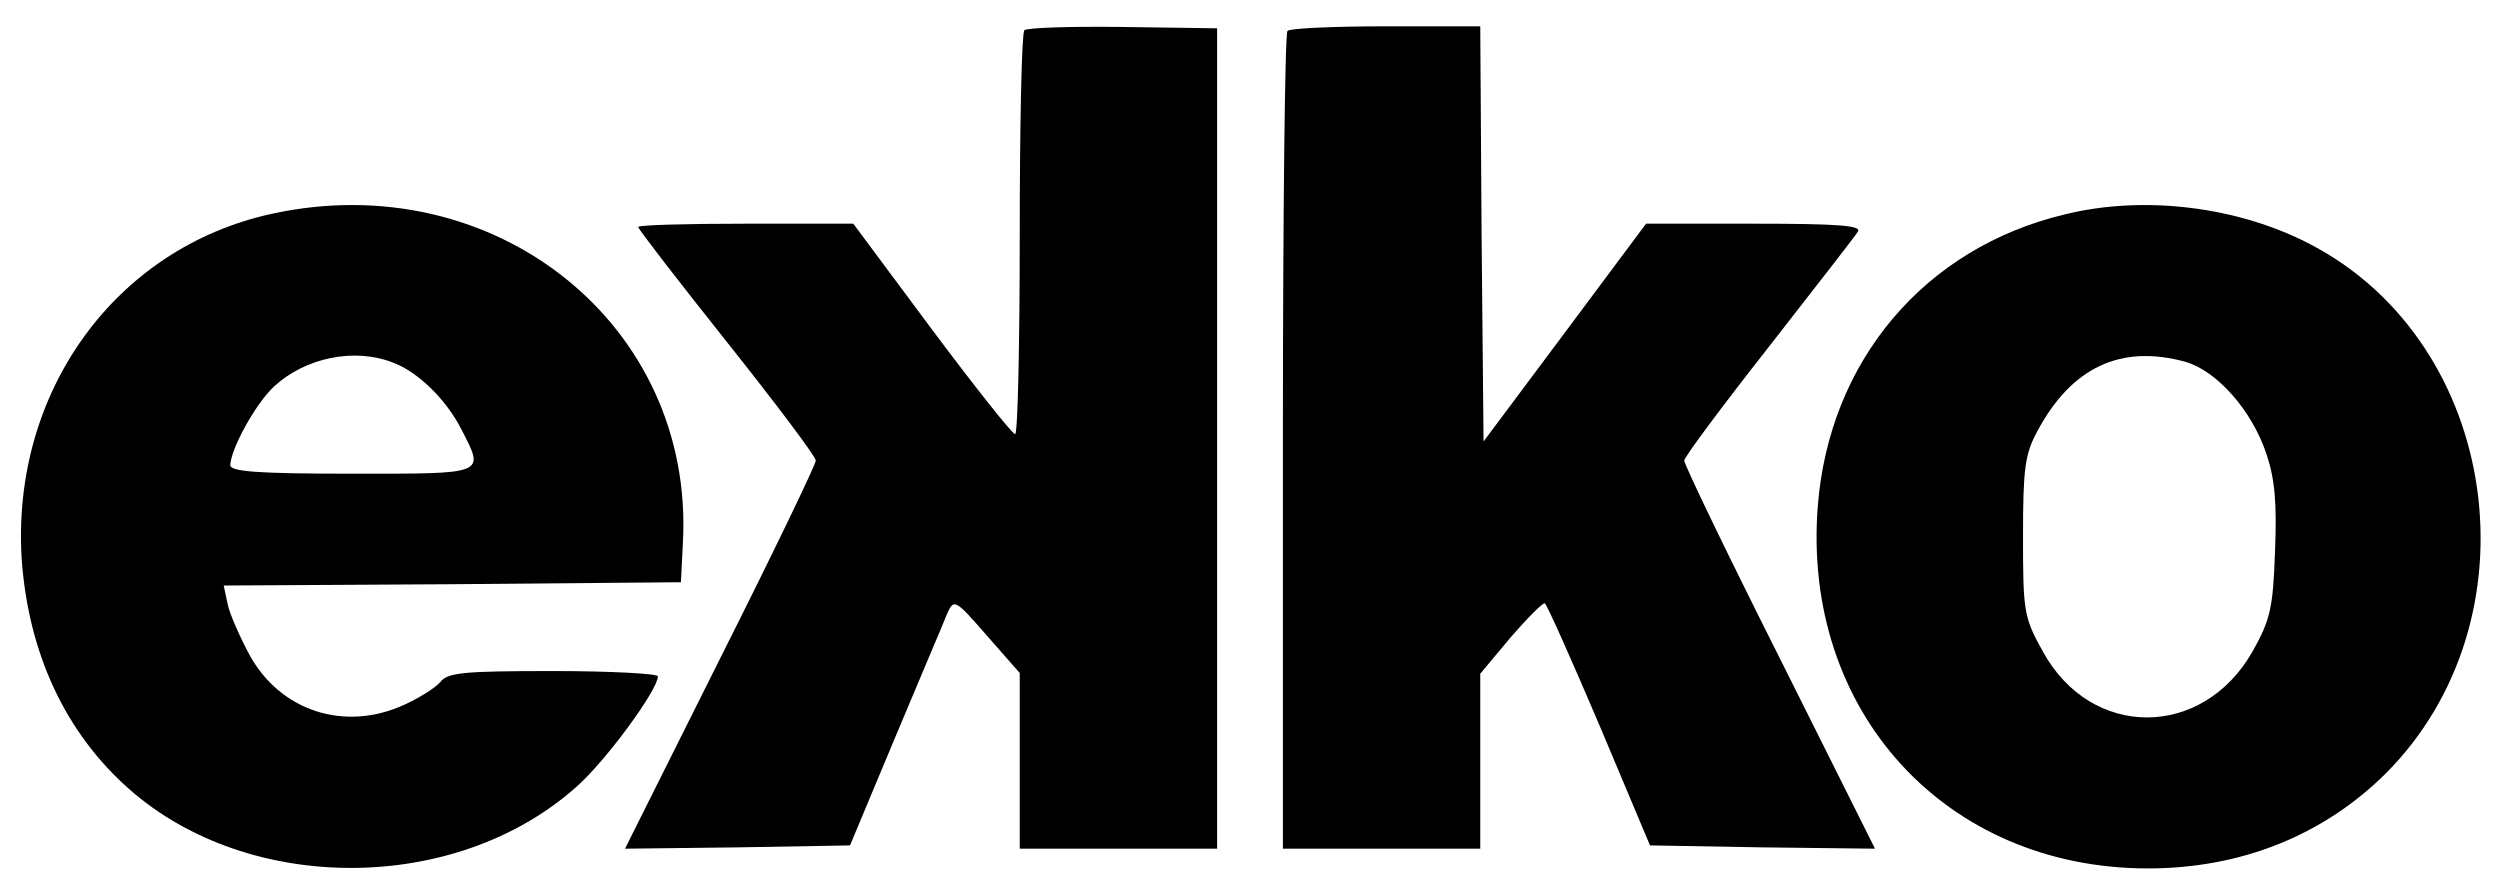
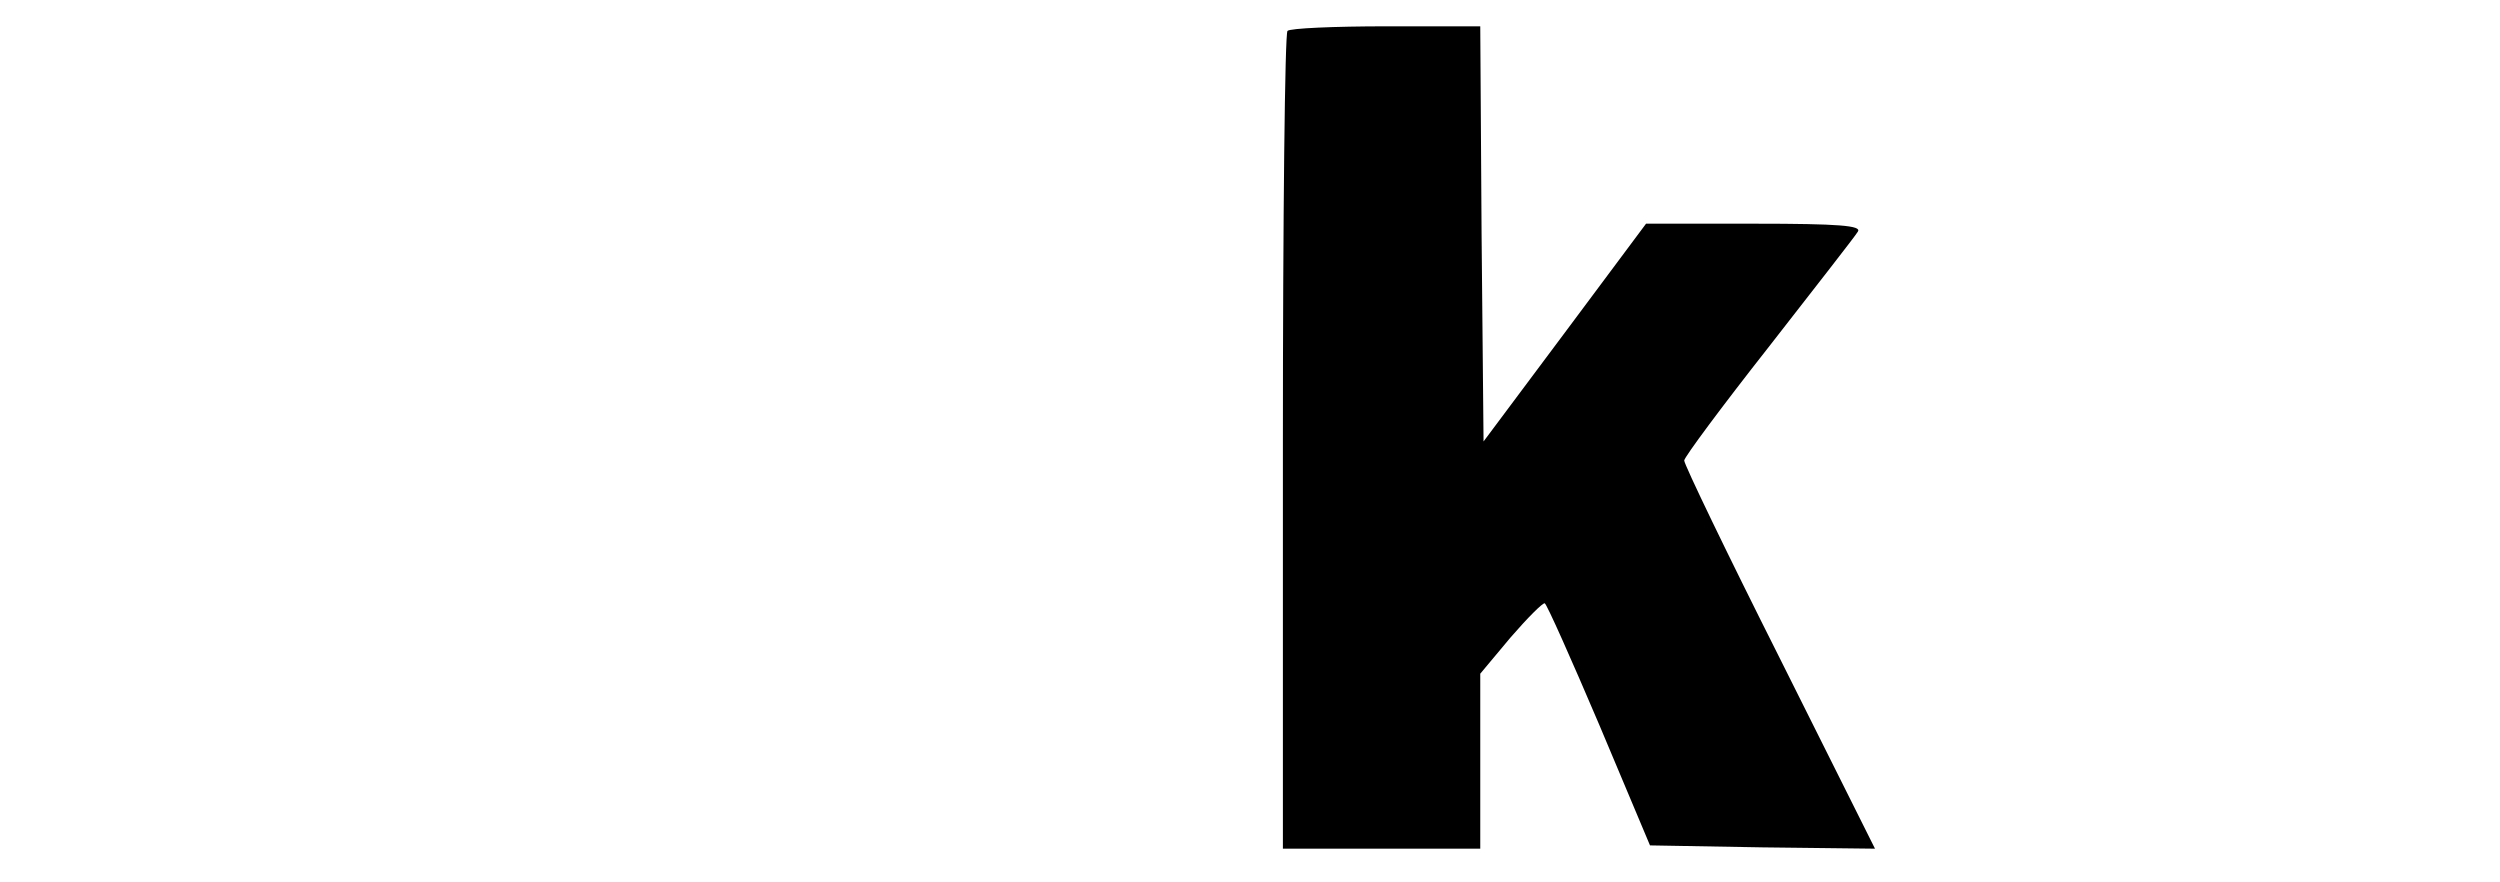
<svg xmlns="http://www.w3.org/2000/svg" version="1.0" width="380pt" height="134pt" viewBox="0 0 380 134" preserveAspectRatio="xMidYMid meet">
  <g transform="translate(0,134) scale(0.1,-0.1)" fill="#000000" stroke="none">
-     <path d="M1557 1294 c-4 -4 -7 -144 -7 -311 0 -166 -3 -303 -7 -303 -5 1 -62 73 -127 160 l-119 160 -164 0 c-89 0 -163 -2 -163 -5 0 -3 61 -82 135 -175 74 -93 135 -174 135 -180 0 -6 -65 -141 -145 -300 l-145 -290 171 2 171 3 69 165 c38 91 74 175 79 188 10 22 12 21 60 -34 l50 -57 0 -134 0 -133 150 0 150 0 0 624 0 623 -143 2 c-78 1 -146 -1 -150 -5z" />
-     <path d="M1957 1293 c-4 -3 -7 -285 -7 -625 l0 -618 150 0 150 0 0 133 0 133 46 55 c26 30 49 53 52 52 3 -1 40 -84 83 -185 l77 -183 171 -3 171 -2 -145 290 c-80 159 -145 294 -145 300 0 5 58 83 128 172 70 90 132 169 136 176 6 9 -28 12 -157 12 l-165 0 -123 -165 -124 -166 -3 316 -2 315 -143 0 c-79 0 -147 -3 -150 -7z" />
-     <path d="M413 1015 c-238 -52 -396 -271 -380 -525 10 -142 66 -264 164 -350 182 -160 495 -159 678 3 44 38 125 148 125 169 0 4 -71 8 -159 8 -135 0 -161 -2 -172 -17 -8 -9 -32 -24 -54 -34 -91 -42 -189 -10 -236 76 -15 28 -30 62 -33 77 l-6 28 347 2 348 3 3 60 c18 331 -286 574 -625 500z m184 -226 c38 -14 81 -56 104 -101 36 -70 40 -68 -166 -68 -141 0 -185 3 -185 13 1 25 38 93 67 120 47 43 121 59 180 36z" />
-     <path d="M3138 1014 c-213 -51 -358 -223 -375 -444 -24 -311 194 -550 502 -550 141 0 266 50 361 144 234 234 175 653 -113 804 -110 58 -254 76 -375 46z m184 -224 c48 -14 101 -74 123 -140 13 -39 16 -75 13 -149 -3 -85 -7 -103 -34 -151 -76 -134 -246 -134 -319 0 -29 52 -30 61 -30 175 0 104 3 125 22 160 52 97 127 132 225 105z" />
+     <path d="M1957 1293 c-4 -3 -7 -285 -7 -625 l0 -618 150 0 150 0 0 133 0 133 46 55 c26 30 49 53 52 52 3 -1 40 -84 83 -185 l77 -183 171 -3 171 -2 -145 290 c-80 159 -145 294 -145 300 0 5 58 83 128 172 70 90 132 169 136 176 6 9 -28 12 -157 12 l-165 0 -123 -165 -124 -166 -3 316 -2 315 -143 0 c-79 0 -147 -3 -150 -7" />
  </g>
</svg>